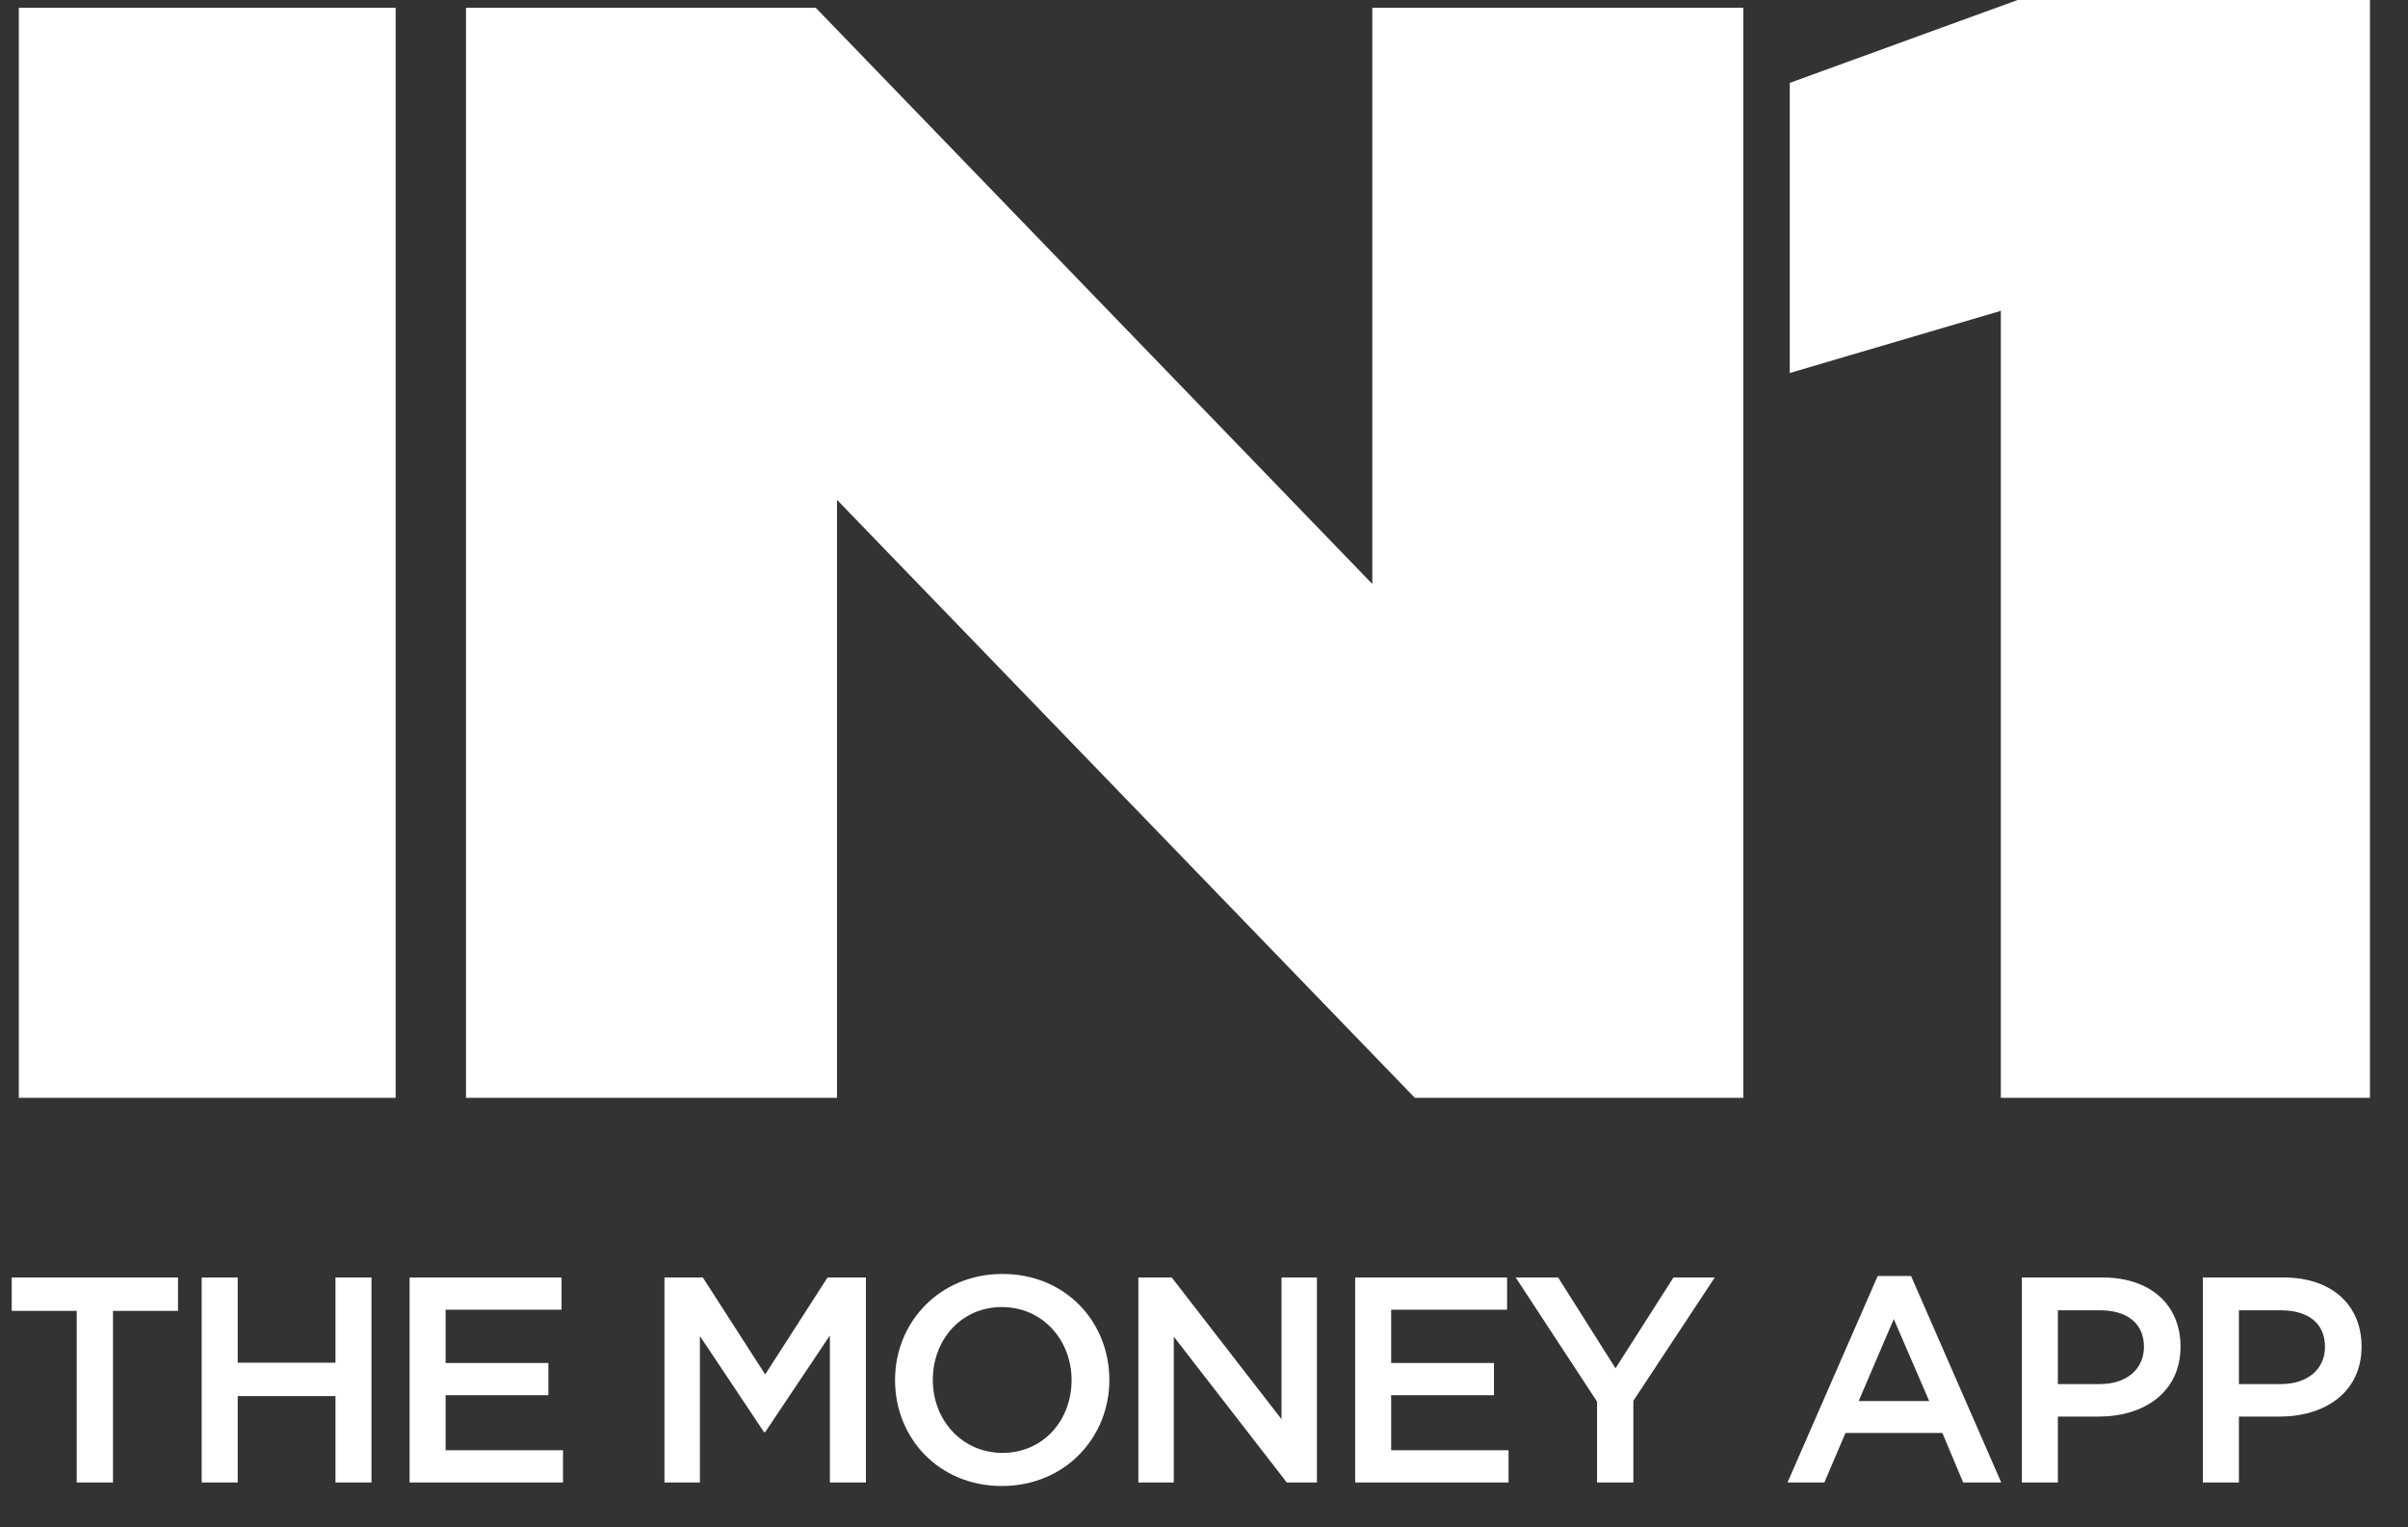
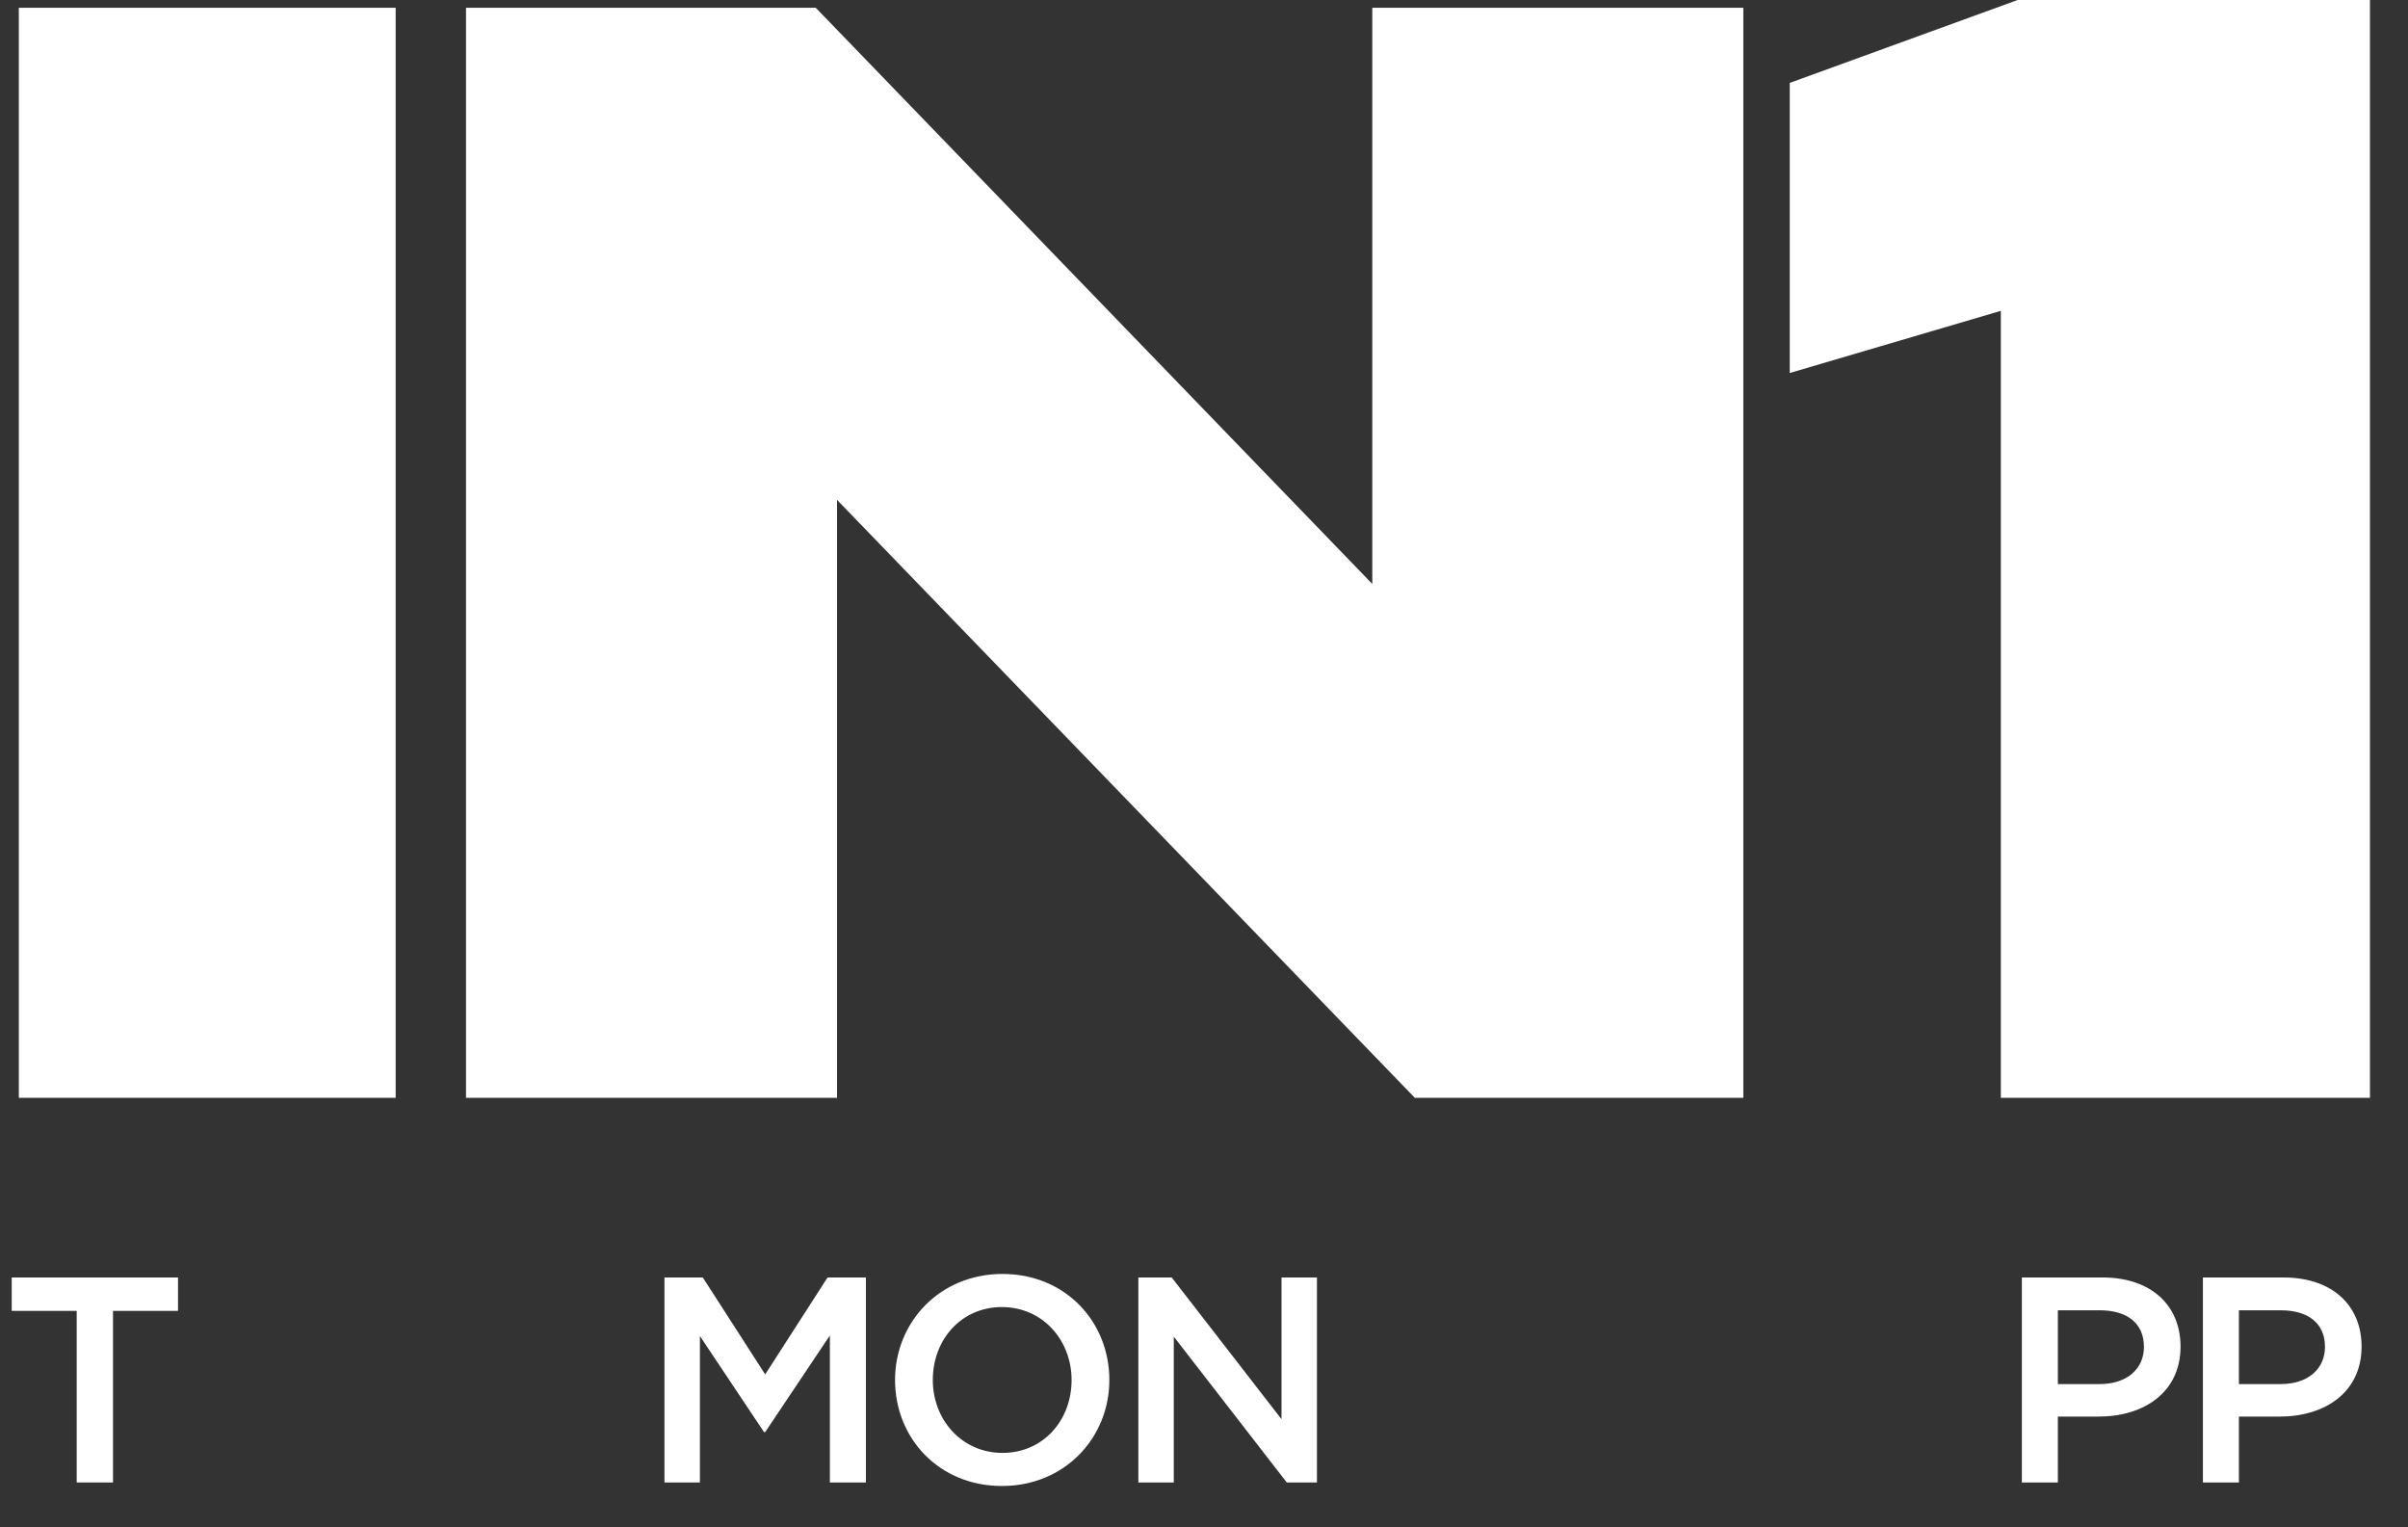
<svg xmlns="http://www.w3.org/2000/svg" width="82" height="52" viewBox="0 0 82 52" fill="none">
  <rect x="0" y="0" width="82" height="52" fill="#333333" stroke="none" />
  <path d="M0.641 37.376V0.265H13.473V37.376H0.641Z" fill="white" />
  <path d="M15.869 37.376V0.265H27.779L46.731 19.881V0.265H59.366V37.376H48.179L28.503 17.018V37.376H15.869Z" fill="white" />
  <path d="M68.135 37.377V10.583L60.947 12.699V8.231V2.822L68.707 0H80.704V37.377H68.135Z" fill="white" />
  <path d="M75.016 50.472V43.493H77.767C79.392 43.493 80.419 44.42 80.419 45.846C80.419 47.411 79.163 48.229 77.628 48.229H76.242V50.472H75.016ZM76.242 47.122H77.668C78.595 47.122 79.173 46.604 79.173 45.856C79.173 45.038 78.585 44.61 77.668 44.61H76.242V47.122Z" fill="white" />
  <path d="M68.851 50.472V43.493H71.602C73.227 43.493 74.254 44.42 74.254 45.846C74.254 47.411 72.998 48.229 71.463 48.229H70.077V50.472H68.851ZM70.077 47.122H71.503C72.43 47.122 73.008 46.604 73.008 45.856C73.008 45.038 72.42 44.61 71.503 44.61H70.077V47.122Z" fill="white" />
-   <path d="M60.87 50.472L63.941 43.443H65.078L68.148 50.472H66.852L66.144 48.787H62.844L62.126 50.472H60.87ZM63.293 47.7H65.696L64.489 44.909L63.293 47.7Z" fill="white" />
-   <path d="M54.385 50.472V47.72L51.614 43.493H53.059L55.013 46.584L56.987 43.493H58.393L55.621 47.691V50.472H54.385Z" fill="white" />
-   <path d="M46.147 50.472V43.493H51.321V44.59H47.373V46.404H50.873V47.501H47.373V49.375H51.371V50.472H46.147Z" fill="white" />
  <path d="M38.765 50.472V43.493H39.901L43.64 48.319V43.493H44.846V50.472H43.819L39.971 45.507V50.472H38.765Z" fill="white" />
  <path d="M34.118 50.592C31.975 50.592 30.479 48.967 30.479 46.983C30.479 45.019 31.995 43.373 34.138 43.373C36.282 43.373 37.777 44.999 37.777 46.983C37.777 48.947 36.262 50.592 34.118 50.592ZM34.138 49.465C35.524 49.465 36.491 48.358 36.491 46.983C36.491 45.627 35.504 44.5 34.118 44.5C32.733 44.5 31.765 45.607 31.765 46.983C31.765 48.339 32.753 49.465 34.138 49.465Z" fill="white" />
  <path d="M22.627 50.472V43.493H23.933L26.057 46.793L28.181 43.493H29.487V50.472H28.26V45.467L26.057 48.757H26.017L23.834 45.487V50.472H22.627Z" fill="white" />
-   <path d="M13.948 50.472V43.493H19.122V44.59H15.174V46.404H18.674V47.501H15.174V49.375H19.172V50.472H13.948Z" fill="white" />
-   <path d="M6.868 50.472V43.493H8.094V46.394H11.424V43.493H12.65V50.472H11.424V47.531H8.094V50.472H6.868Z" fill="white" />
  <path d="M2.612 50.472V44.63H0.399V43.493H6.062V44.63H3.848V50.472H2.612Z" fill="white" />
</svg>